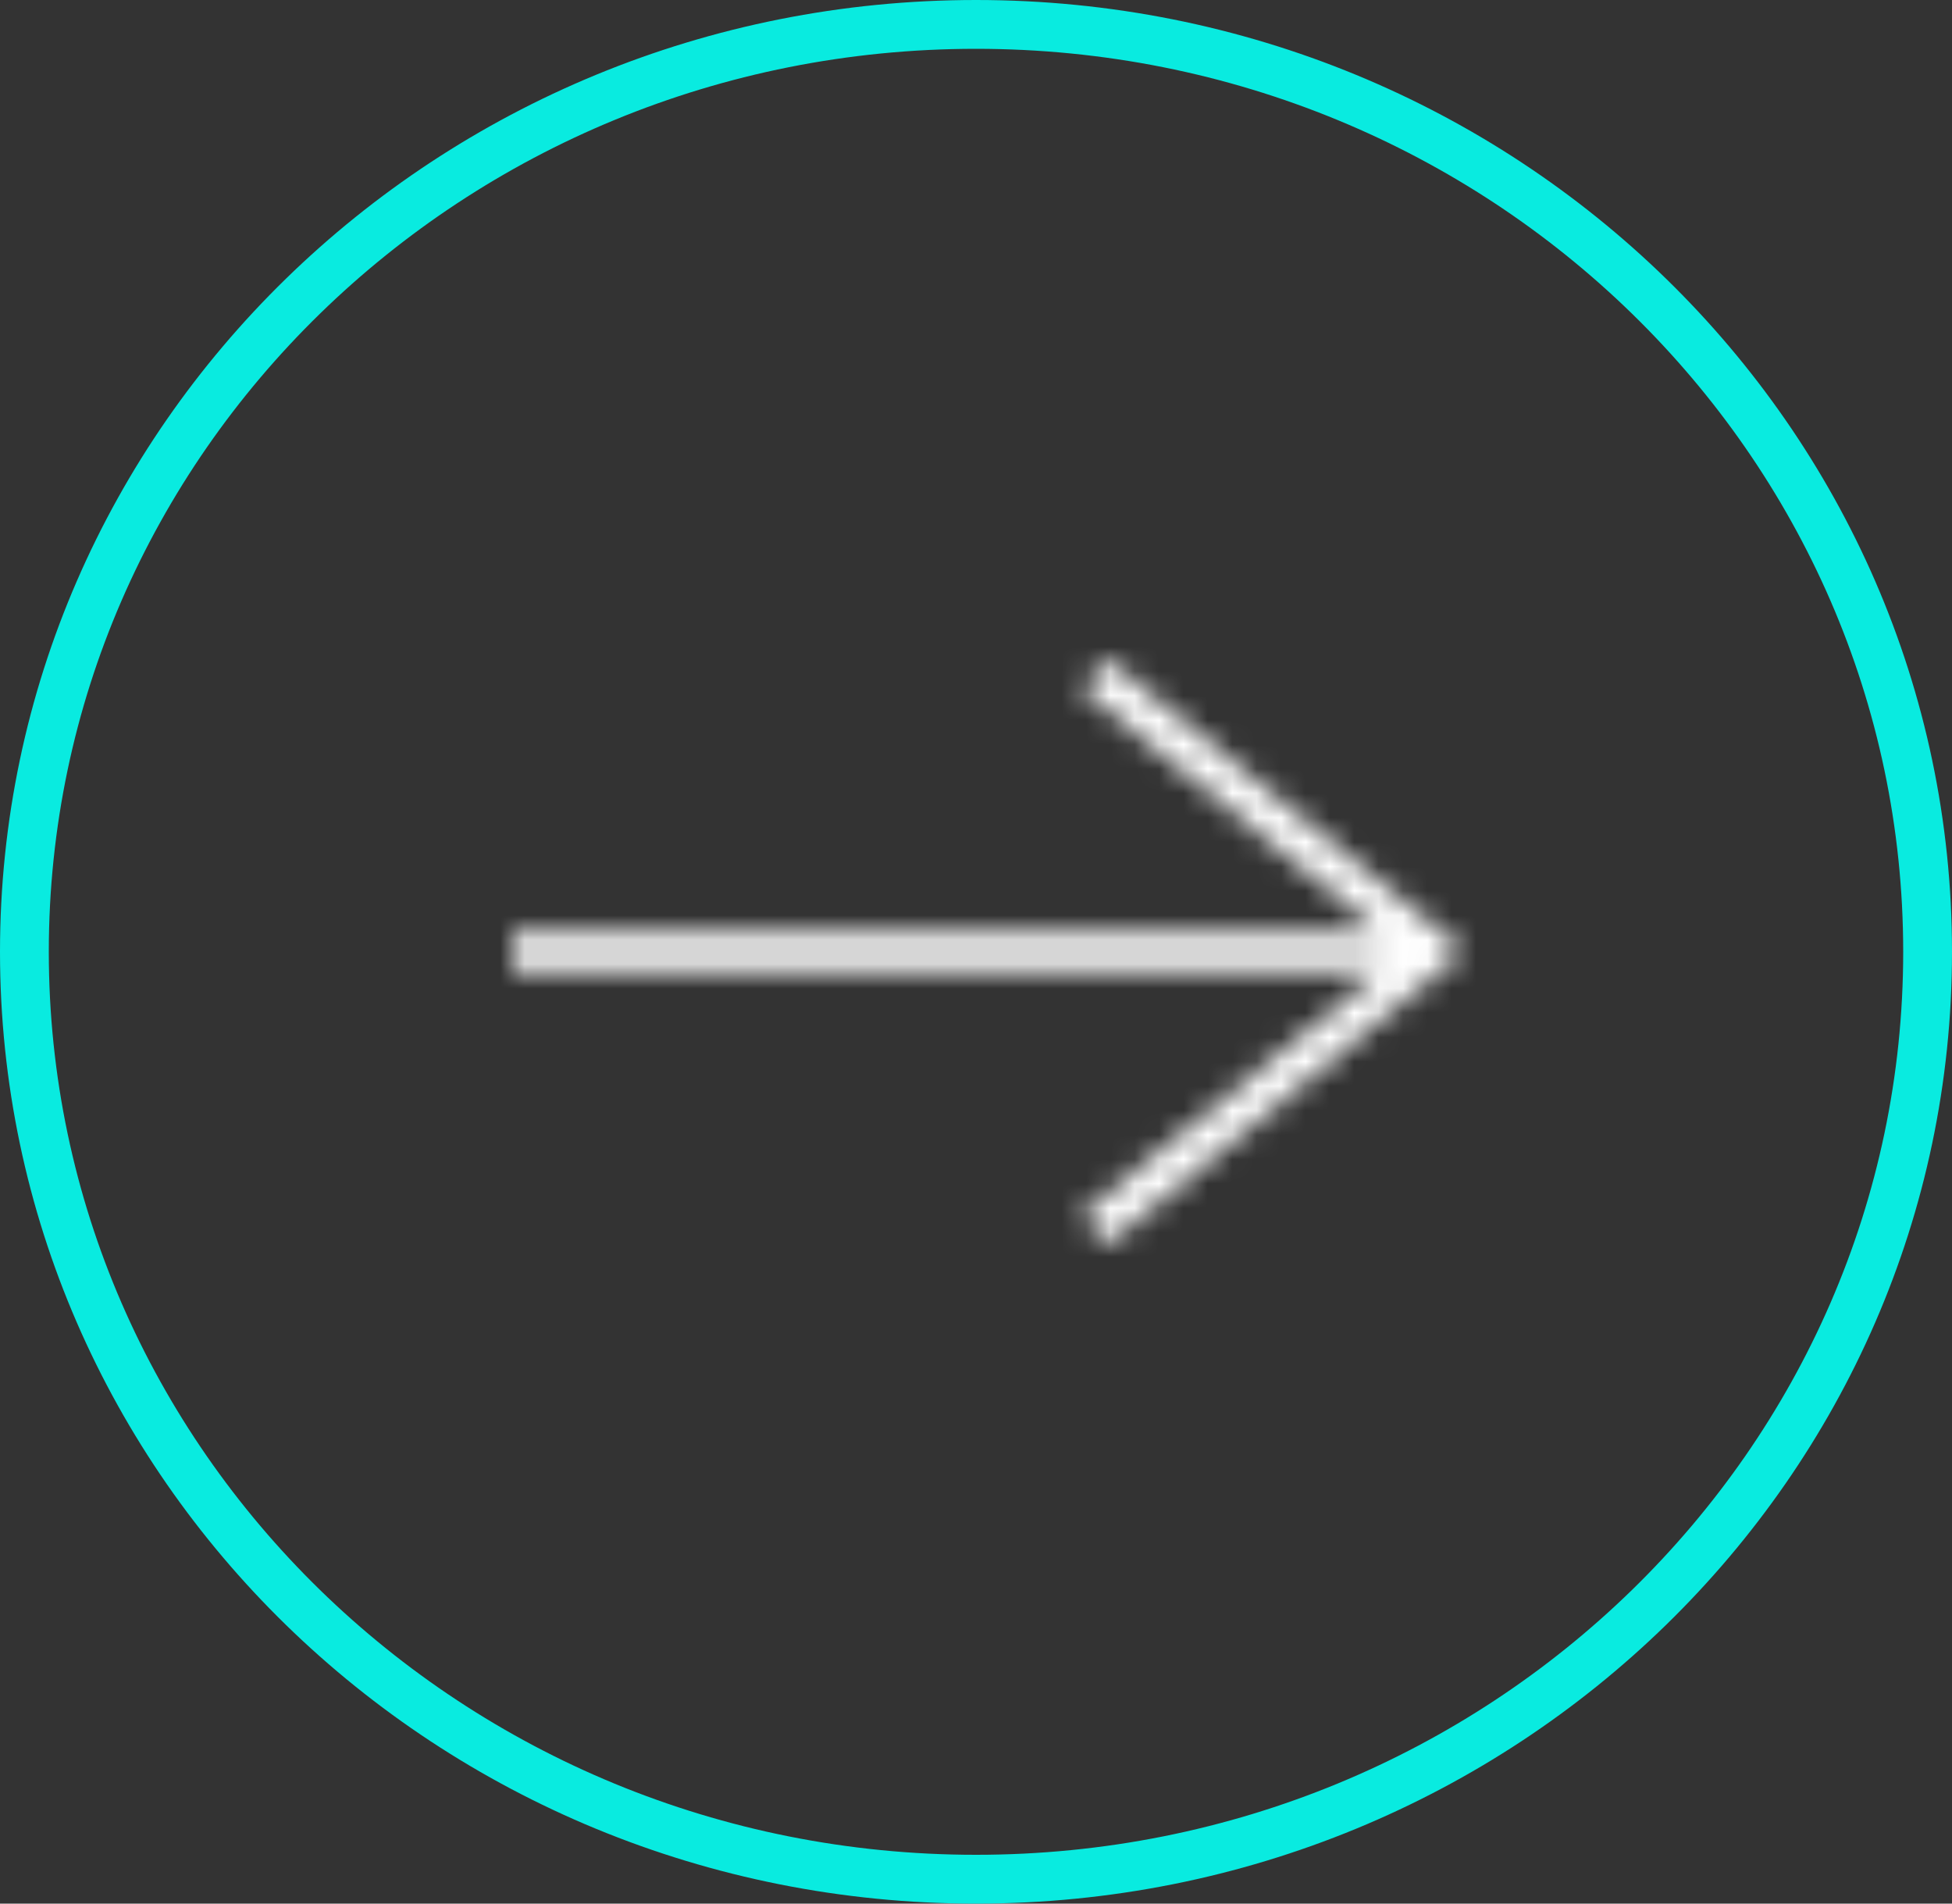
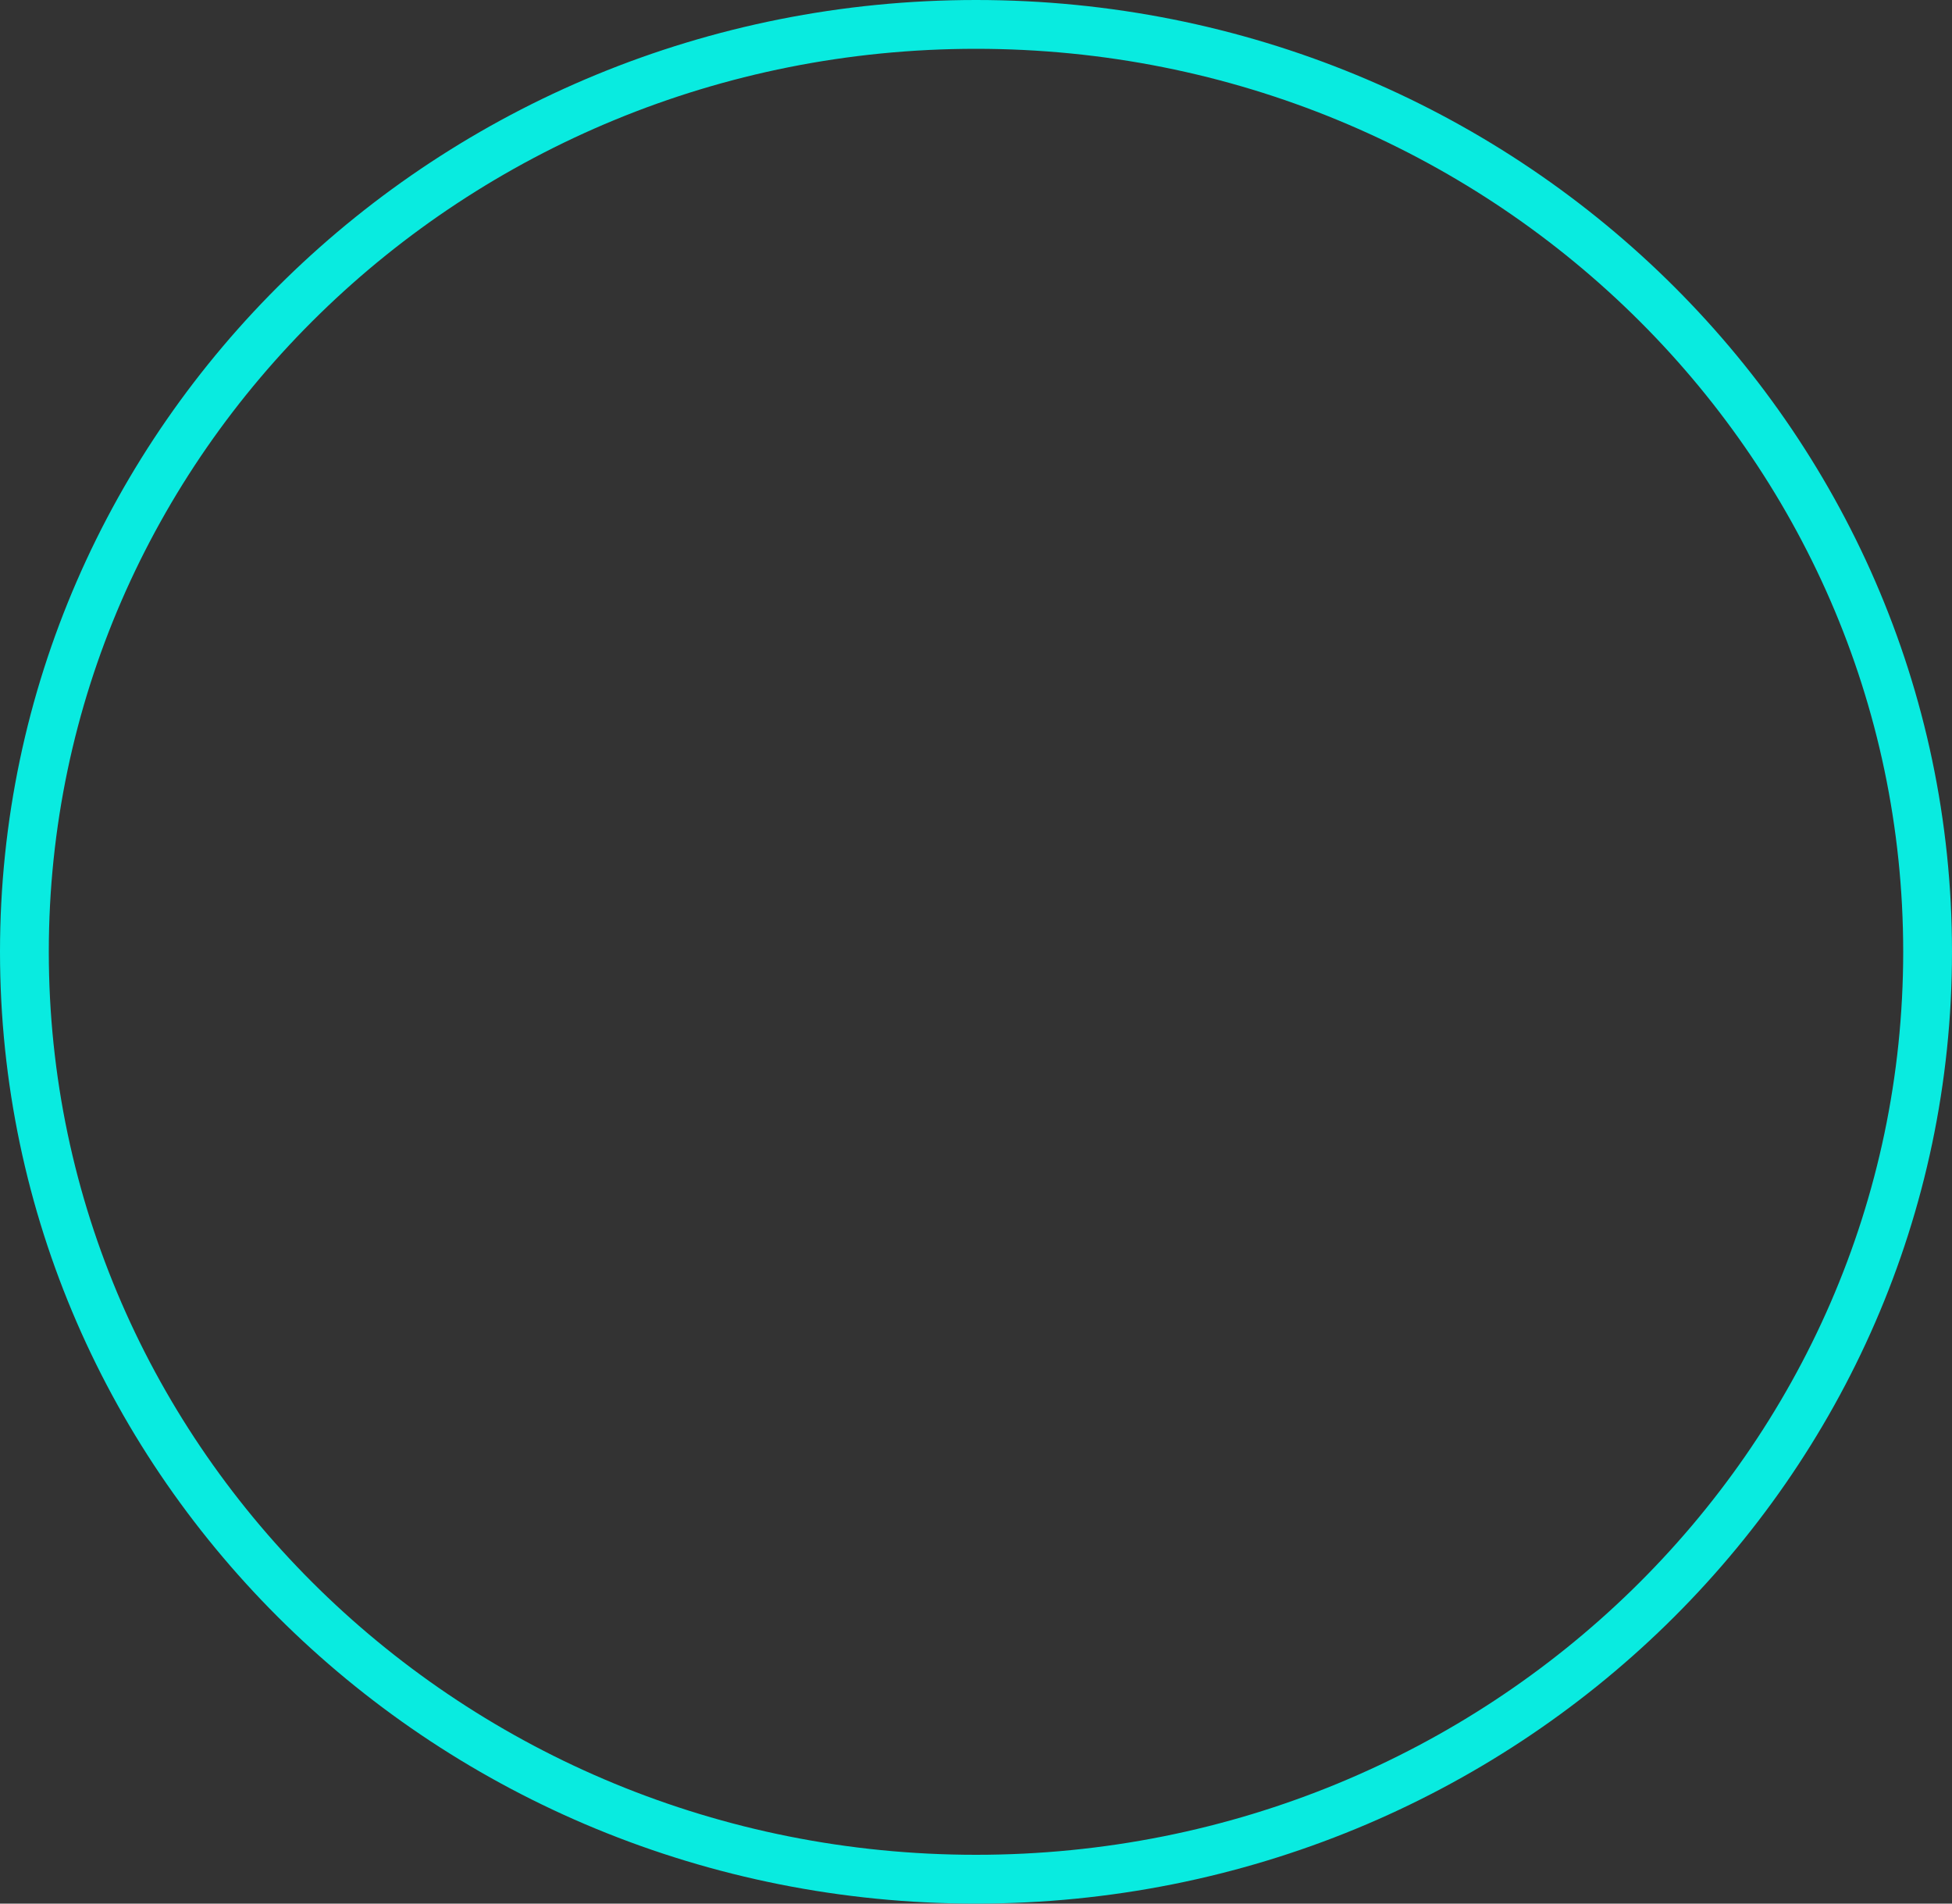
<svg xmlns="http://www.w3.org/2000/svg" width="80" height="78" viewBox="0 0 80 78" fill="none">
  <rect x="0" y="0" width="80" height="78" fill="#333333" stroke="none" />
  <path d="M79 39C79 59.963 61.563 77 40 77C18.437 77 1 59.963 1 39C1 18.037 18.437 1 40 1C61.563 1 79 18.037 79 39Z" stroke="#09EBE0" stroke-width="2" />
  <mask id="path-2-inside-1_53_77" fill="white">
-     <path fill-rule="evenodd" clip-rule="evenodd" d="M56.56 39.8L44.328 49.776L45.375 51L60 38.966L45.375 27L44.327 28.222L56.562 38.2H21V39.8H56.56Z" />
-   </mask>
-   <path d="M56.56 39.8L57.824 41.35L62.176 37.8H56.56V39.8ZM44.328 49.776L43.064 48.226L41.478 49.52L42.808 51.076L44.328 49.776ZM45.375 51L43.855 52.3L45.13 53.791L46.646 52.544L45.375 51ZM60 38.966L61.271 40.511L63.153 38.962L61.267 37.419L60 38.966ZM45.375 27L46.642 25.452L45.129 24.215L43.857 25.698L45.375 27ZM44.327 28.222L42.809 26.921L41.474 28.477L43.063 29.772L44.327 28.222ZM56.562 38.2V40.2H62.178L57.825 36.65L56.562 38.2ZM21 38.2V36.2H19V38.2H21ZM21 39.8H19V41.8H21V39.8ZM55.296 38.25L43.064 48.226L45.593 51.326L57.824 41.35L55.296 38.25ZM42.808 51.076L43.855 52.3L46.895 49.7L45.849 48.476L42.808 51.076ZM46.646 52.544L61.271 40.511L58.729 37.422L44.104 49.456L46.646 52.544ZM61.267 37.419L46.642 25.452L44.108 28.548L58.733 40.514L61.267 37.419ZM43.857 25.698L42.809 26.921L45.845 29.524L46.893 28.302L43.857 25.698ZM43.063 29.772L55.297 39.75L57.825 36.65L45.591 26.672L43.063 29.772ZM56.562 36.2H21V40.2H56.562V36.2ZM19 38.2V39.8H23V38.2H19ZM21 41.8H56.56V37.8H21V41.8Z" fill="white" mask="url(#path-2-inside-1_53_77)" />
+     </mask>
</svg>